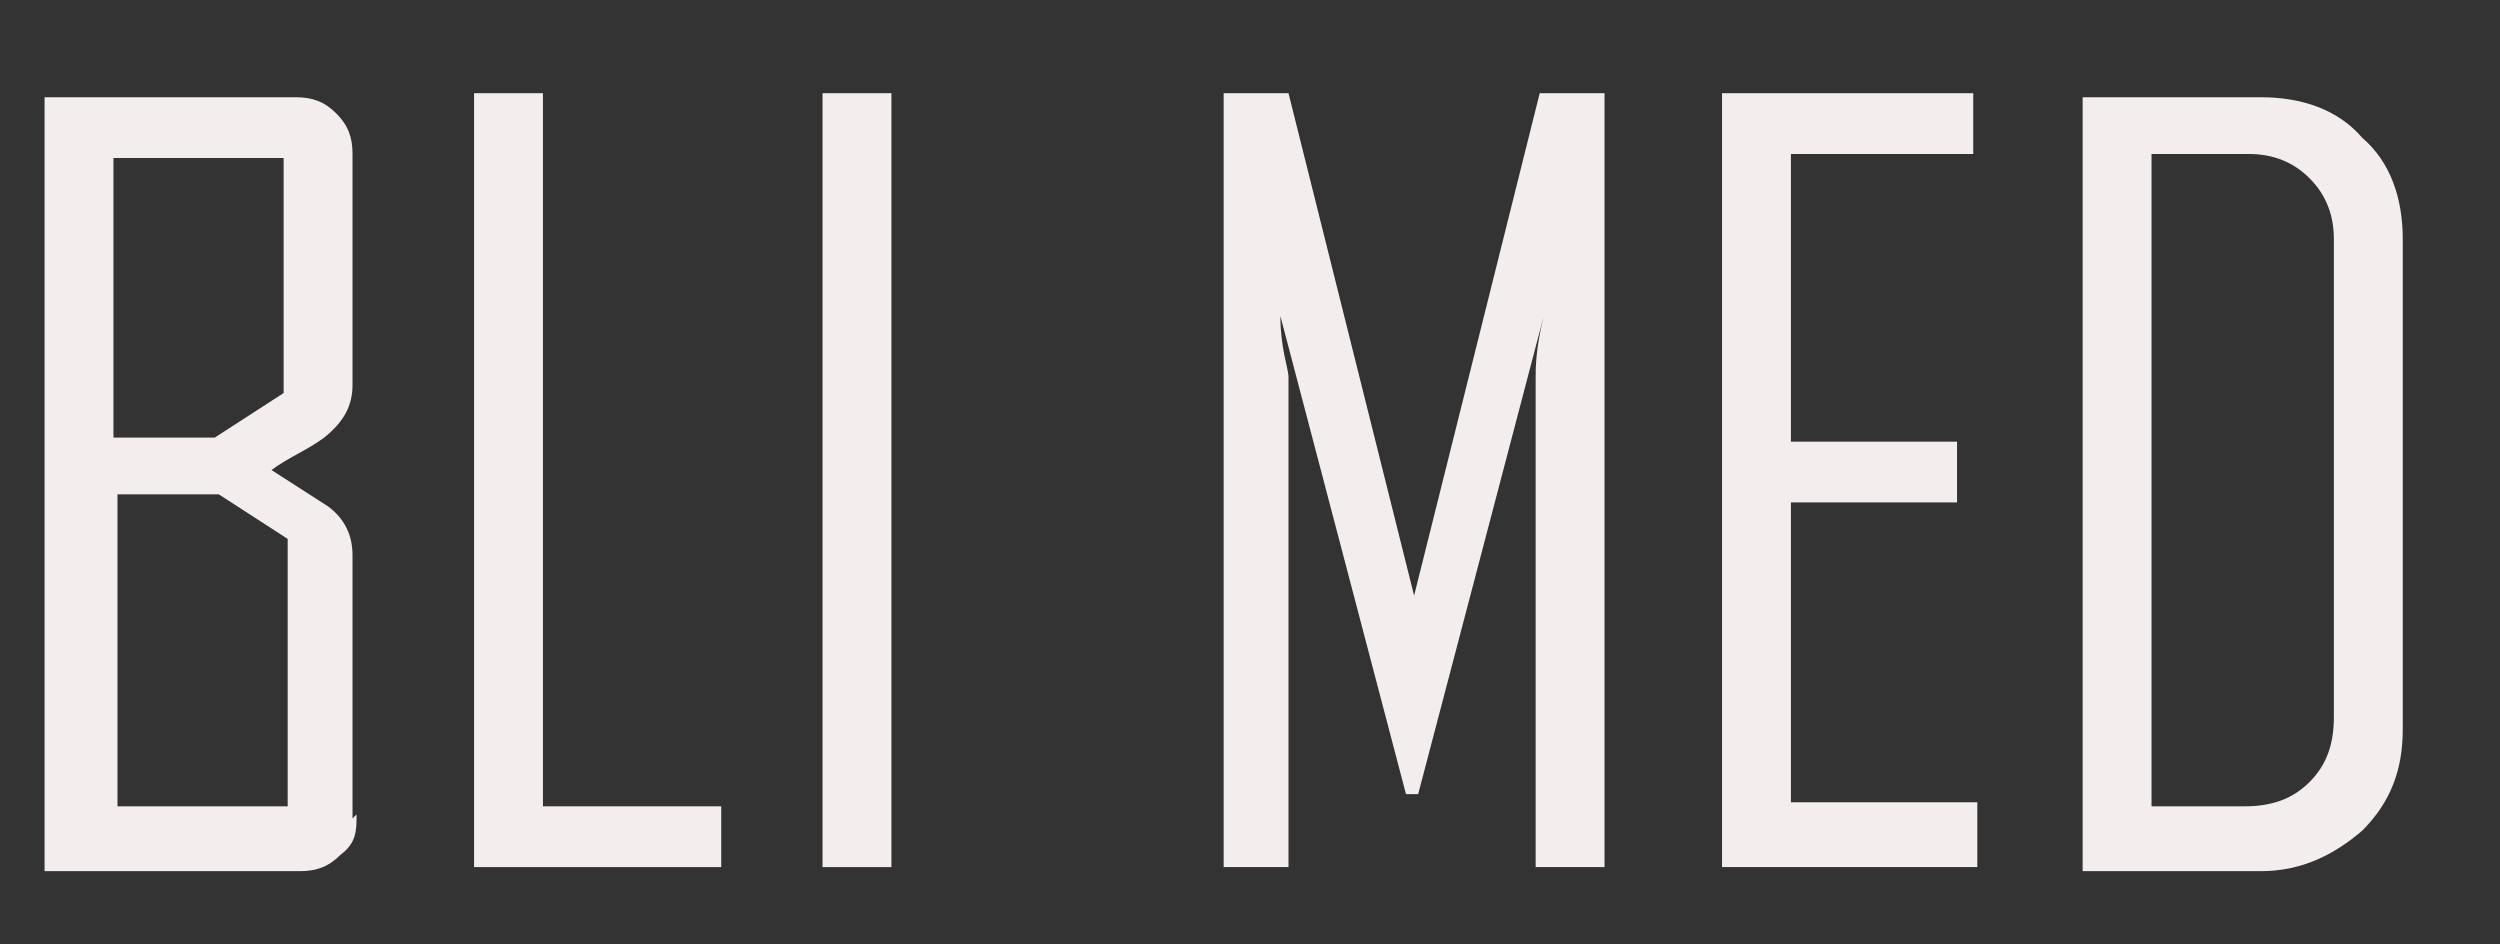
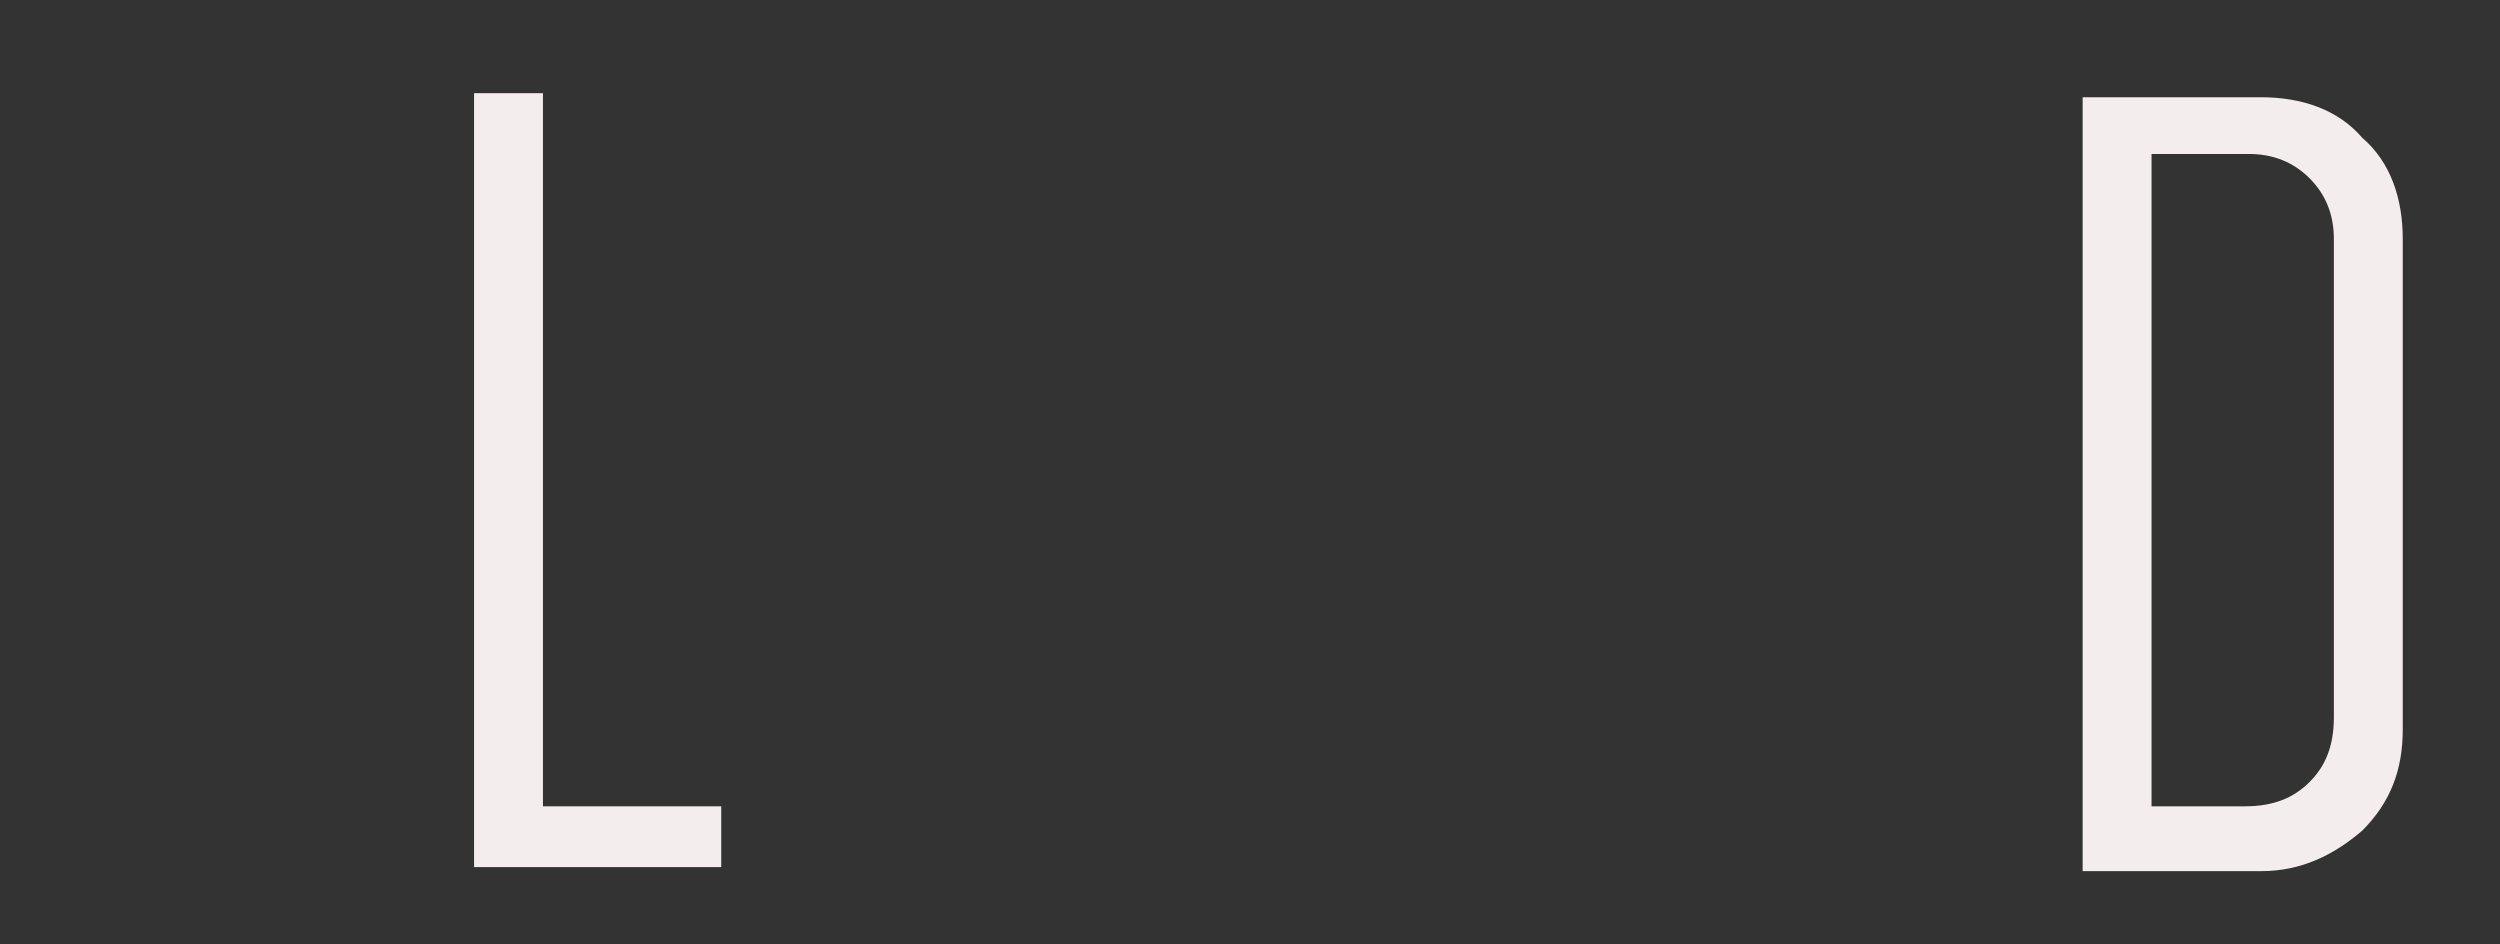
<svg xmlns="http://www.w3.org/2000/svg" id="Layer_1" data-name="Layer 1" version="1.1" viewBox="0 0 61.7 23.3">
  <rect x="0" y="0" width="61.7" height="23.3" fill="#333333" stroke="none" />
  <defs>
    <style> .cls-1 { fill: #f4eded; stroke-width: 0px; } </style>
  </defs>
-   <path class="cls-1" d="M8.8,20.1c0,.4,0,.7-.4,1-.3.3-.6.4-1,.4H1.1V2.4h6.2c.4,0,.7.1,1,.4s.4.6.4,1v5.7c0,.5-.2.9-.7,1.3-.4.3-.9.5-1.3.8l1.4.9c.4.3.6.7.6,1.2v6.5h0ZM7,9.6V3.9H2.8v6.9h2.5l1.7-1.1h0ZM7.1,19.9v-6.6l-1.7-1.1h-2.5v7.7h4.2Z" />
  <path class="cls-1" d="M17.8,21.4h-6.1V2.3h1.7v17.6h4.4v1.5Z" />
-   <path class="cls-1" d="M22,21.4h-1.7V2.3h1.7v19.1Z" />
-   <path class="cls-1" d="M39.5,21.4h-1.6v-12.1c0-.2,0-.7.2-1.5l-3.1,11.8h-.3l-3.1-11.8c0,.8.2,1.3.2,1.5v12.1h-1.6V2.3h1.6l3.1,12.4v.5-.5l3.1-12.4h1.6v19.1h0Z" />
-   <path class="cls-1" d="M48.8,21.4h-6.3V2.3h6.2v1.5h-4.5v7.1h4.1v1.5h-4.1v7.4h4.6v1.5h0Z" />
  <path class="cls-1" d="M59.3,18c0,1-.3,1.8-1,2.5-.7.6-1.5,1-2.5,1h-4.4V2.4h4.4c1,0,1.9.3,2.5,1,.7.6,1,1.5,1,2.5v12.2h0ZM57.6,17.8V5.9c0-.6-.2-1.1-.6-1.5s-.9-.6-1.5-.6h-2.4v16.1h2.3c.7,0,1.2-.2,1.6-.6.4-.4.6-.9.6-1.6h0Z" />
</svg>